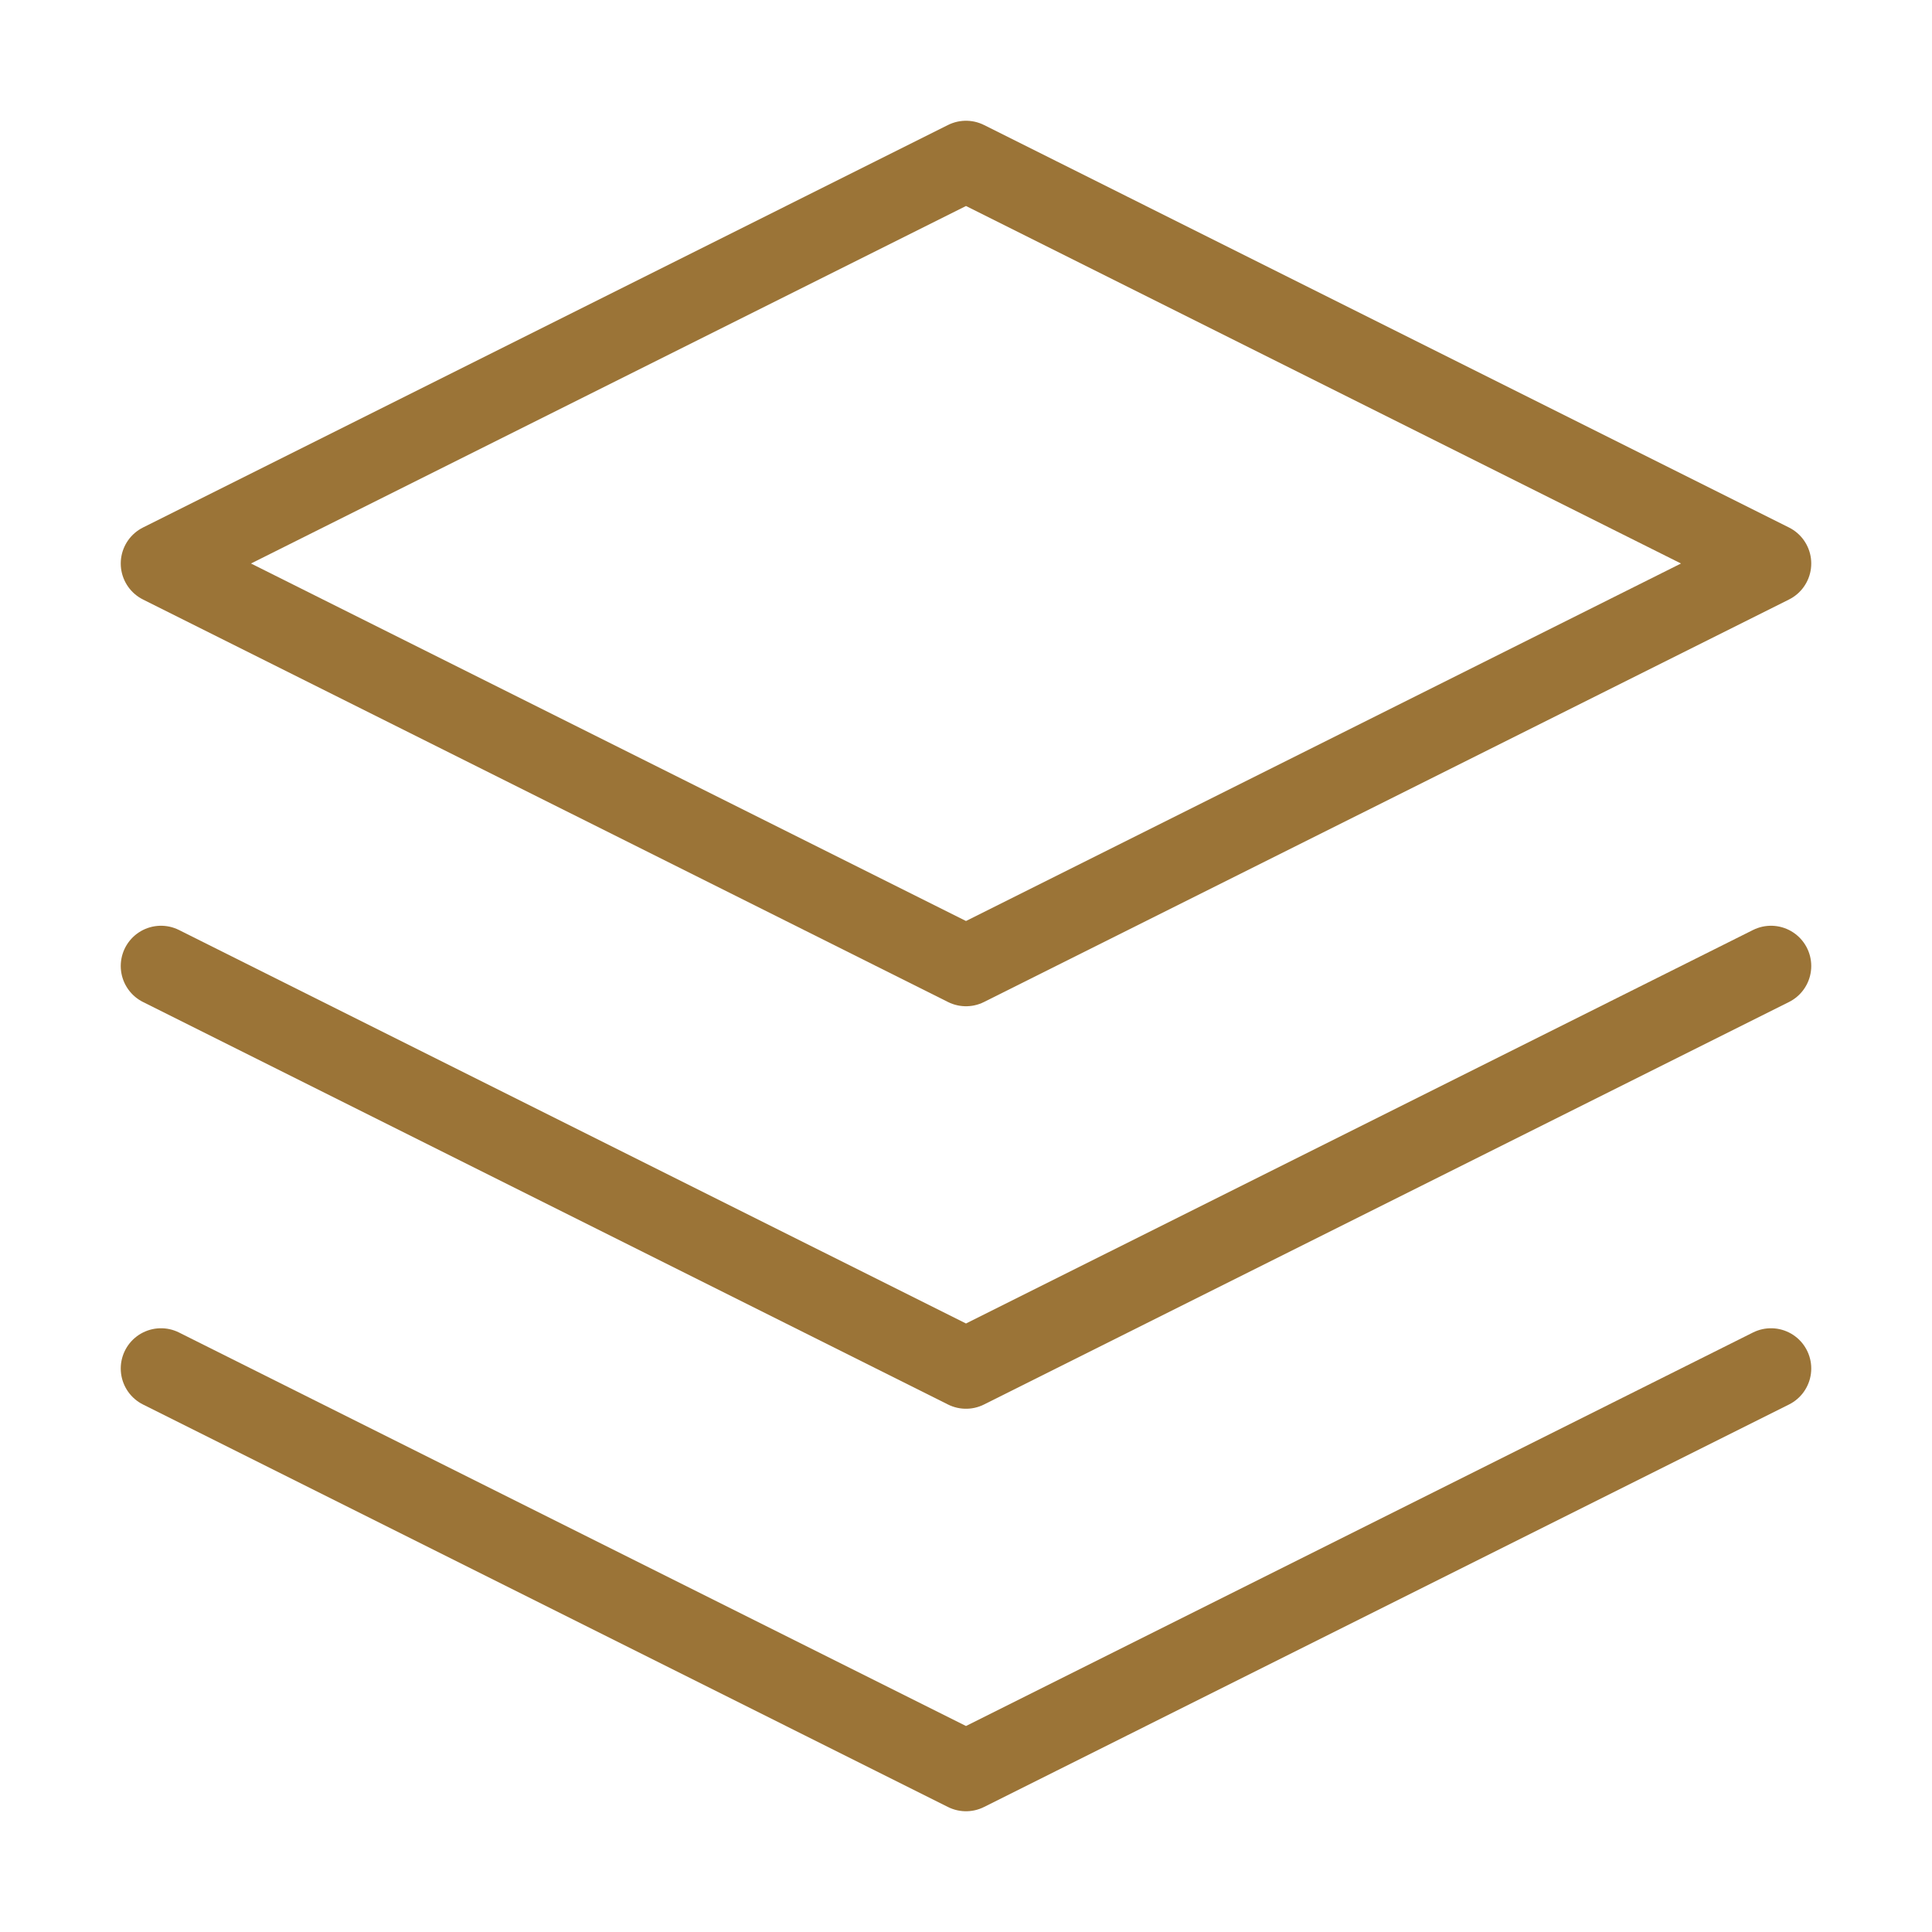
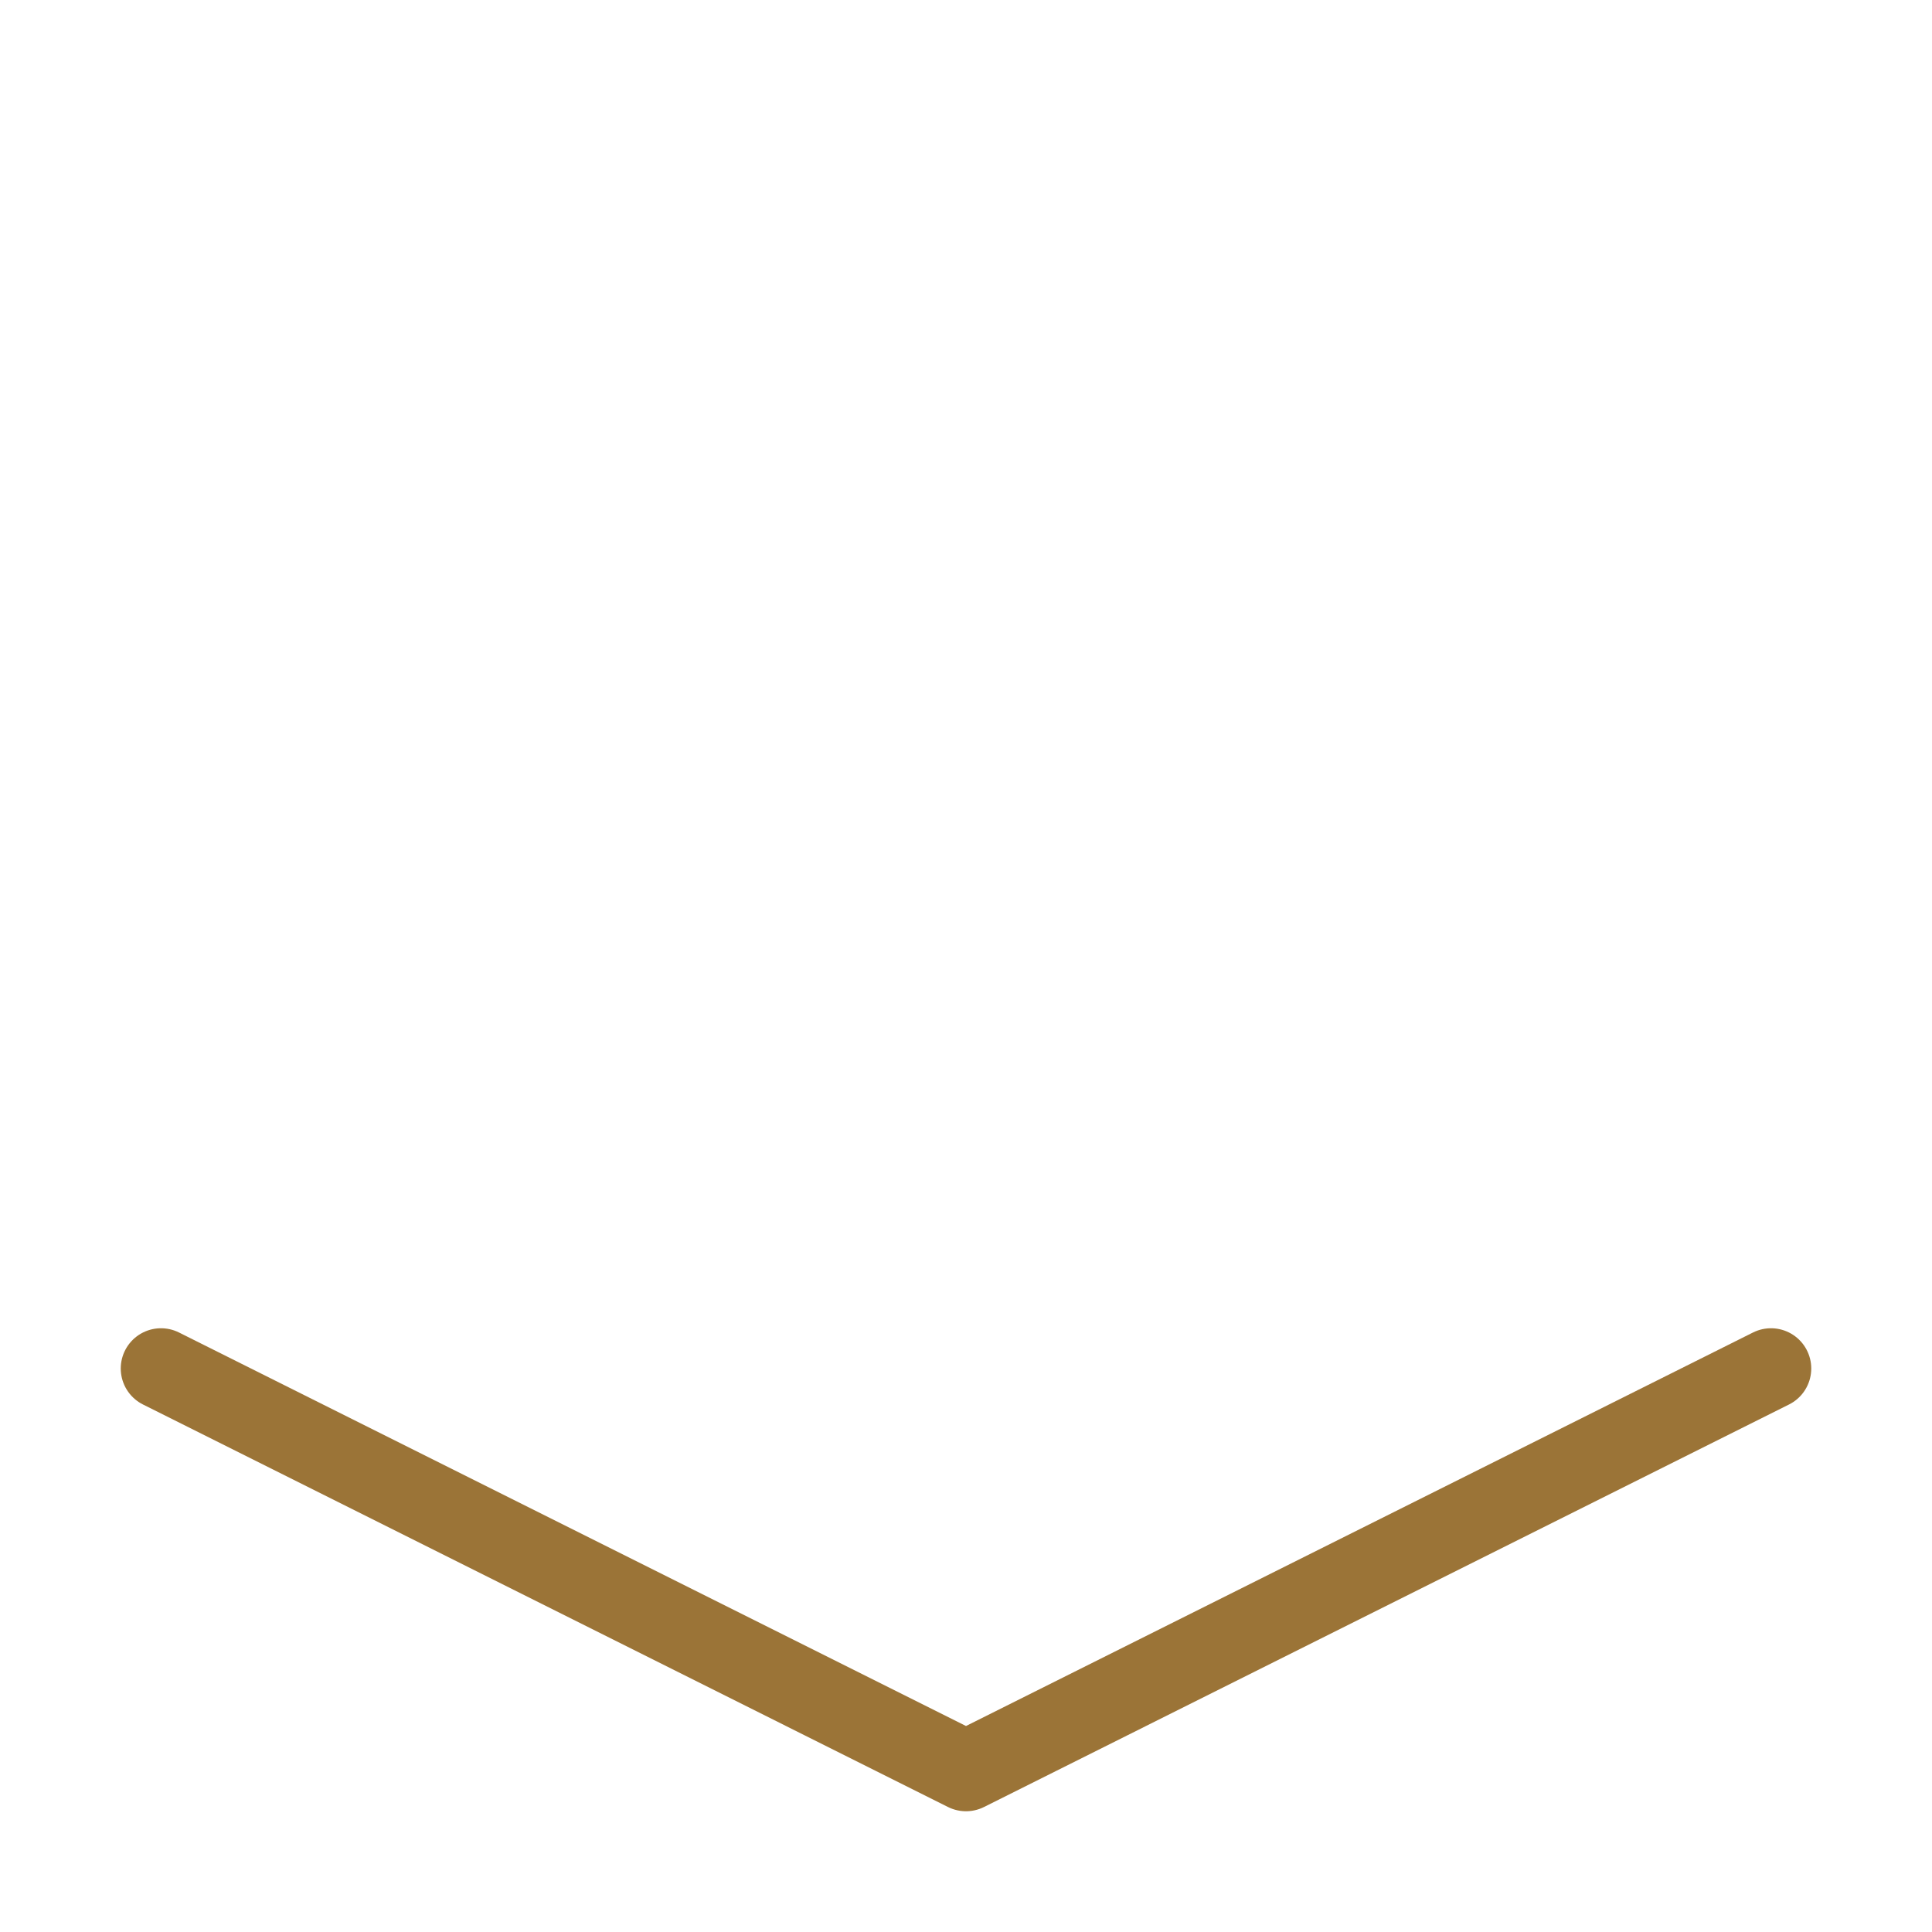
<svg xmlns="http://www.w3.org/2000/svg" width="24" height="24" viewBox="0 0 24 24" fill="none">
-   <path d="M12 2L2 7L12 12L22 7L12 2Z" stroke="#9B7437" stroke-linecap="round" stroke-linejoin="round" />
  <path d="M2 17L12 22L22 17" stroke="#9B7437" stroke-linecap="round" stroke-linejoin="round" />
-   <path d="M2 12L12 17L22 12" stroke="#9B7437" stroke-linecap="round" stroke-linejoin="round" />
</svg>